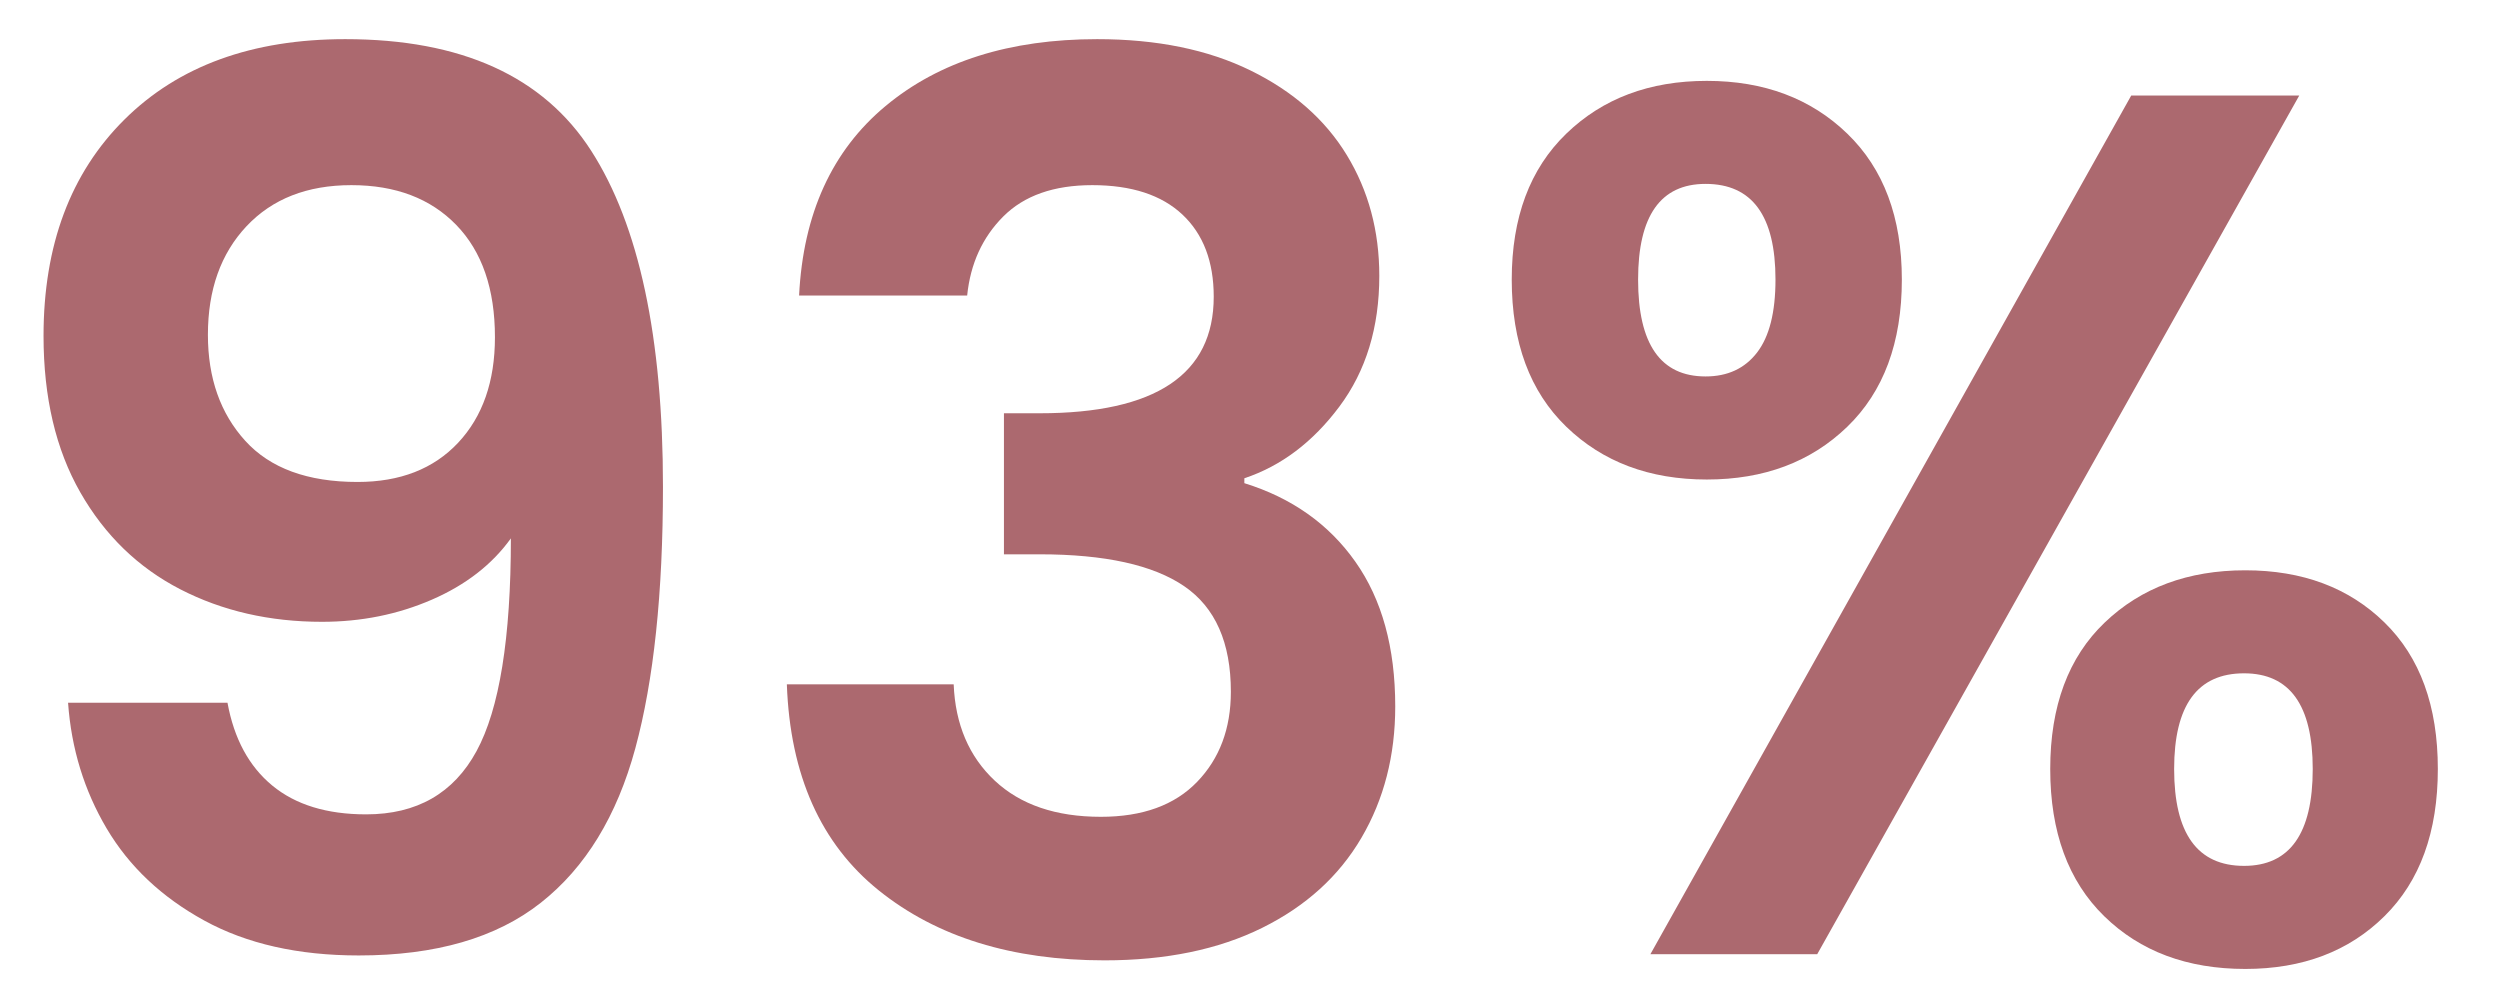
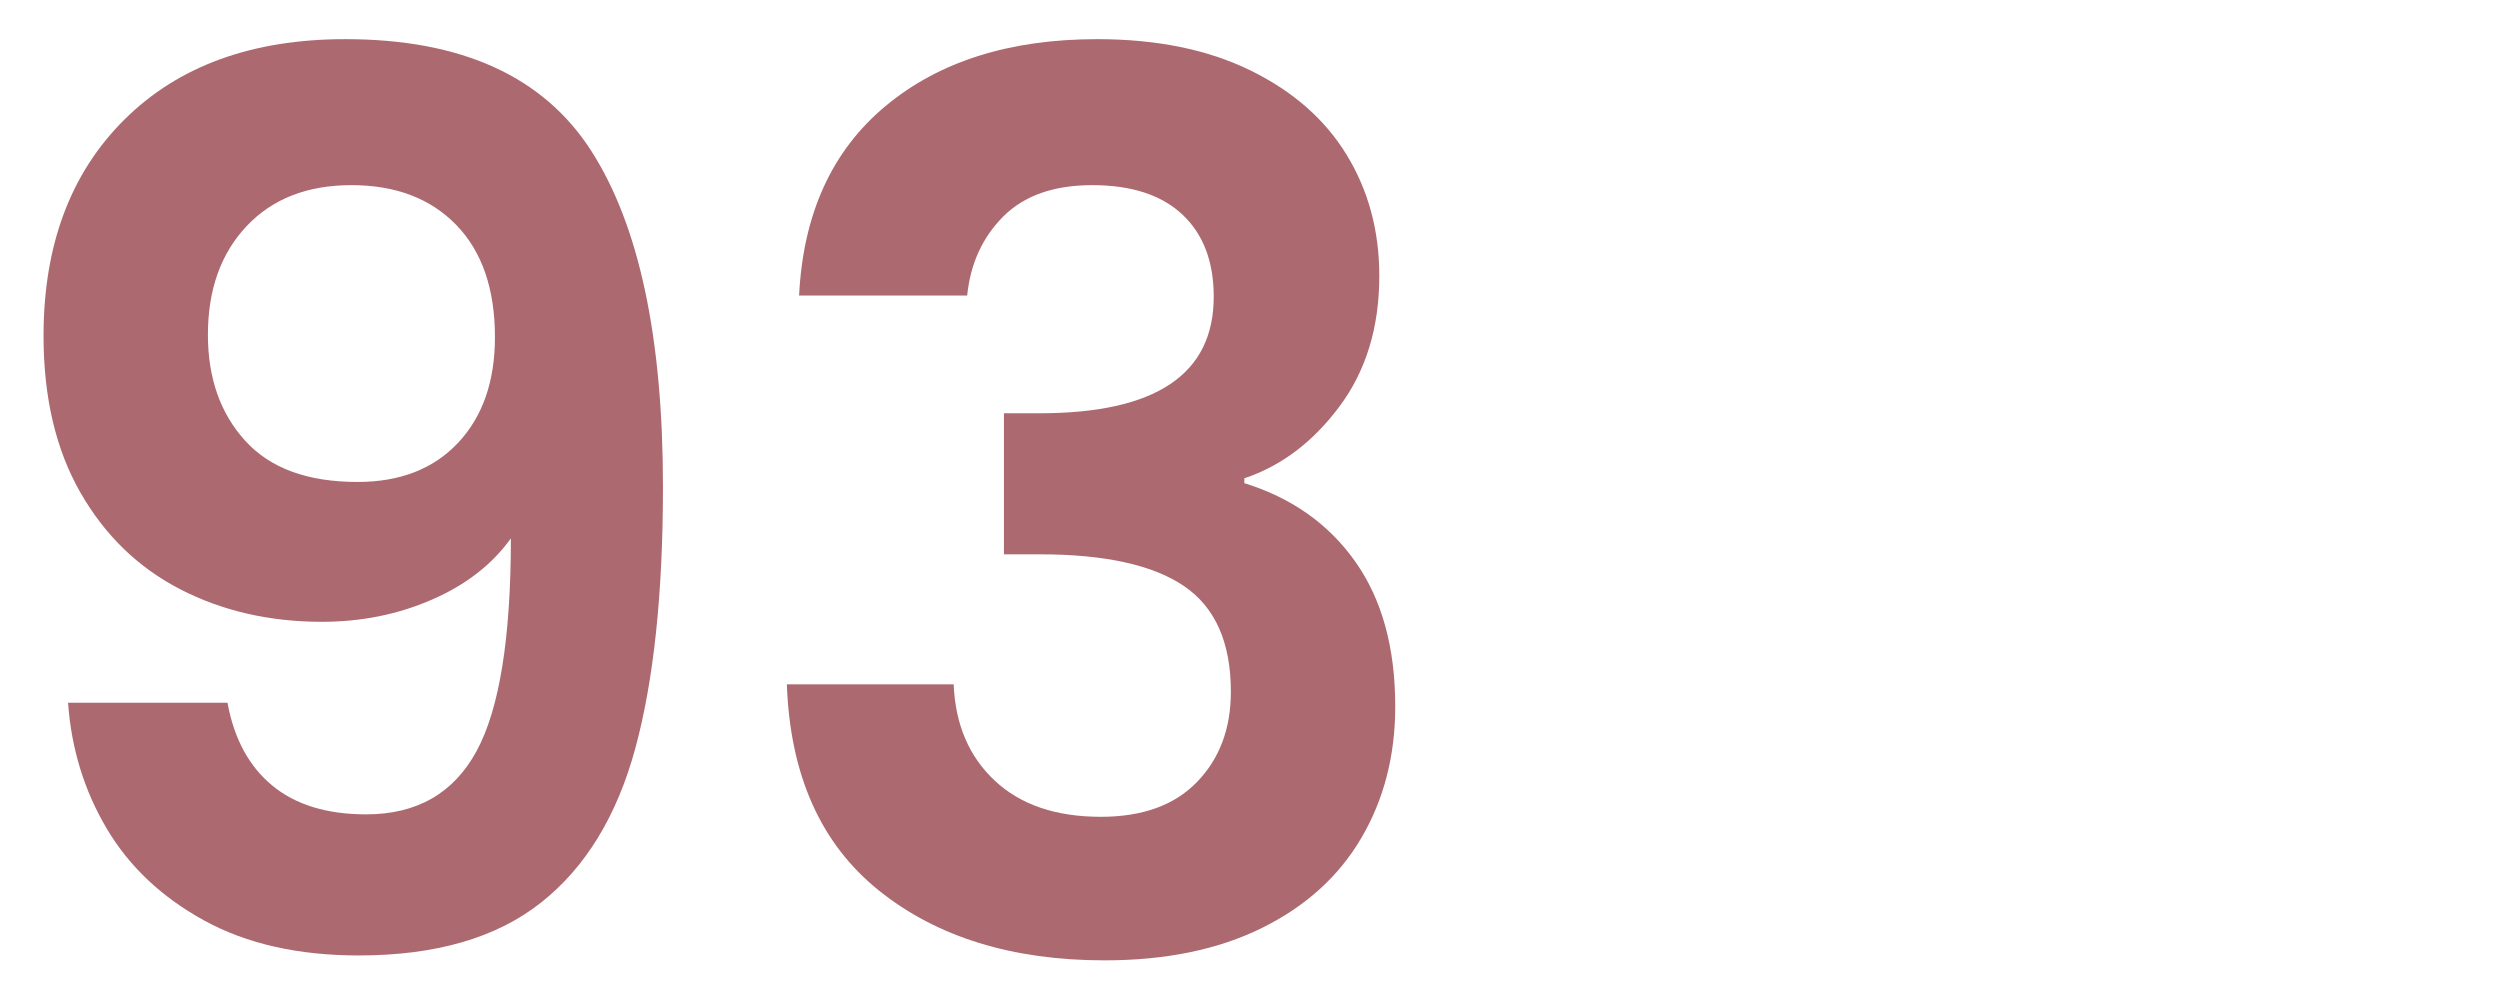
<svg xmlns="http://www.w3.org/2000/svg" version="1.0" preserveAspectRatio="xMidYMid meet" height="400" viewBox="0 0 750 300" zoomAndPan="magnify" width="1000">
  <defs>
    <g />
  </defs>
  <g fill-opacity="1" fill="#ac696f">
    <g transform="translate(-10.861, 286.262)">
      <g>
        <path d="M 79.109 -75.438 C 81.078 -64.645 85.555 -56.363 92.547 -50.594 C 99.535 -44.832 108.922 -41.953 120.703 -41.953 C 135.91 -41.953 146.945 -48.27 153.812 -60.906 C 160.688 -73.539 164.125 -94.82 164.125 -124.75 C 158.477 -116.895 150.562 -110.758 140.375 -106.344 C 130.195 -101.926 119.223 -99.719 107.453 -99.719 C 91.754 -99.719 77.586 -102.969 64.953 -109.469 C 52.316 -115.977 42.316 -125.672 34.953 -138.547 C 27.598 -151.422 23.922 -167.062 23.922 -185.469 C 23.922 -212.695 32.016 -234.344 48.203 -250.406 C 64.398 -266.477 86.477 -274.516 114.438 -274.516 C 149.281 -274.516 173.875 -263.352 188.219 -241.031 C 202.57 -218.707 209.75 -185.098 209.75 -140.203 C 209.75 -108.305 206.988 -82.176 201.469 -61.812 C 195.945 -41.457 186.5 -26.004 173.125 -15.453 C 159.758 -4.898 141.547 0.375 118.484 0.375 C 100.336 0.375 84.883 -3.117 72.125 -10.109 C 59.363 -17.109 49.609 -26.312 42.859 -37.719 C 36.117 -49.125 32.258 -61.695 31.281 -75.438 Z M 118.125 -141.672 C 130.883 -141.672 140.941 -145.594 148.297 -153.438 C 155.66 -161.289 159.344 -171.844 159.344 -185.094 C 159.344 -199.57 155.477 -210.797 147.75 -218.766 C 140.02 -226.734 129.531 -230.719 116.281 -230.719 C 103.031 -230.719 92.539 -226.609 84.812 -218.391 C 77.094 -210.18 73.234 -199.328 73.234 -185.828 C 73.234 -172.828 76.973 -162.219 84.453 -154 C 91.93 -145.781 103.156 -141.672 118.125 -141.672 Z M 118.125 -141.672" />
      </g>
    </g>
  </g>
  <g fill-opacity="1" fill="#ac696f">
    <g transform="translate(219.494, 286.262)">
      <g>
        <path d="M 20.234 -197.609 C 21.461 -222.141 30.109 -241.086 46.172 -254.453 C 62.242 -267.828 83.406 -274.516 109.656 -274.516 C 127.562 -274.516 142.895 -271.383 155.656 -265.125 C 168.414 -258.875 178.047 -250.41 184.547 -239.734 C 191.047 -229.066 194.297 -216.988 194.297 -203.5 C 194.297 -188.039 190.305 -174.973 182.328 -164.297 C 174.359 -153.629 164.852 -146.457 153.812 -142.781 L 153.812 -141.312 C 168.039 -136.895 179.141 -129.039 187.109 -117.75 C 195.086 -106.469 199.078 -91.992 199.078 -74.328 C 199.078 -59.609 195.703 -46.484 188.953 -34.953 C 182.211 -23.422 172.281 -14.406 159.156 -7.906 C 146.031 -1.406 130.27 1.844 111.875 1.844 C 84.145 1.844 61.57 -5.145 44.156 -19.125 C 26.738 -33.113 17.539 -53.723 16.562 -80.953 L 66.609 -80.953 C 67.098 -68.93 71.207 -59.301 78.938 -52.062 C 86.664 -44.832 97.273 -41.219 110.766 -41.219 C 123.273 -41.219 132.898 -44.711 139.641 -51.703 C 146.391 -58.691 149.766 -67.707 149.766 -78.75 C 149.766 -93.469 145.102 -104.016 135.781 -110.391 C 126.457 -116.773 111.984 -119.969 92.359 -119.969 L 81.688 -119.969 L 81.688 -162.281 L 92.359 -162.281 C 127.203 -162.281 144.625 -173.93 144.625 -197.234 C 144.625 -207.785 141.492 -216.004 135.234 -221.891 C 128.973 -227.773 119.957 -230.719 108.188 -230.719 C 96.656 -230.719 87.758 -227.586 81.5 -221.328 C 75.25 -215.078 71.633 -207.172 70.656 -197.609 Z M 20.234 -197.609" />
      </g>
    </g>
  </g>
  <g fill-opacity="1" fill="#ac696f">
    <g transform="translate(439.913, 286.262)">
      <g>
-         <path d="M 13.609 -202.391 C 13.609 -221.035 19.066 -235.629 29.984 -246.172 C 40.898 -256.723 54.945 -262 72.125 -262 C 89.301 -262 103.348 -256.723 114.266 -246.172 C 125.18 -235.629 130.641 -221.035 130.641 -202.391 C 130.641 -183.504 125.18 -168.785 114.266 -158.234 C 103.348 -147.68 89.301 -142.406 72.125 -142.406 C 54.945 -142.406 40.898 -147.68 29.984 -158.234 C 19.066 -168.785 13.609 -183.504 13.609 -202.391 Z M 249.859 -257.594 L 105.25 0 L 55.203 0 L 199.453 -257.594 Z M 71.75 -231.094 C 58.258 -231.094 51.516 -221.523 51.516 -202.391 C 51.516 -183.016 58.258 -173.328 71.75 -173.328 C 78.375 -173.328 83.523 -175.719 87.203 -180.5 C 90.891 -185.281 92.734 -192.578 92.734 -202.391 C 92.734 -221.523 85.738 -231.094 71.75 -231.094 Z M 175.156 -55.562 C 175.156 -74.457 180.613 -89.113 191.531 -99.531 C 202.445 -109.957 216.492 -115.172 233.672 -115.172 C 250.836 -115.172 264.754 -109.957 275.422 -99.531 C 286.098 -89.113 291.438 -74.457 291.438 -55.562 C 291.438 -36.676 286.098 -21.957 275.422 -11.406 C 264.754 -0.852 250.836 4.422 233.672 4.422 C 216.254 4.422 202.145 -0.852 191.344 -11.406 C 180.551 -21.957 175.156 -36.676 175.156 -55.562 Z M 233.297 -84.266 C 219.316 -84.266 212.328 -74.695 212.328 -55.562 C 212.328 -36.188 219.316 -26.5 233.297 -26.5 C 247.035 -26.5 253.906 -36.188 253.906 -55.562 C 253.906 -74.695 247.035 -84.266 233.297 -84.266 Z M 233.297 -84.266" />
-       </g>
+         </g>
    </g>
  </g>
</svg>